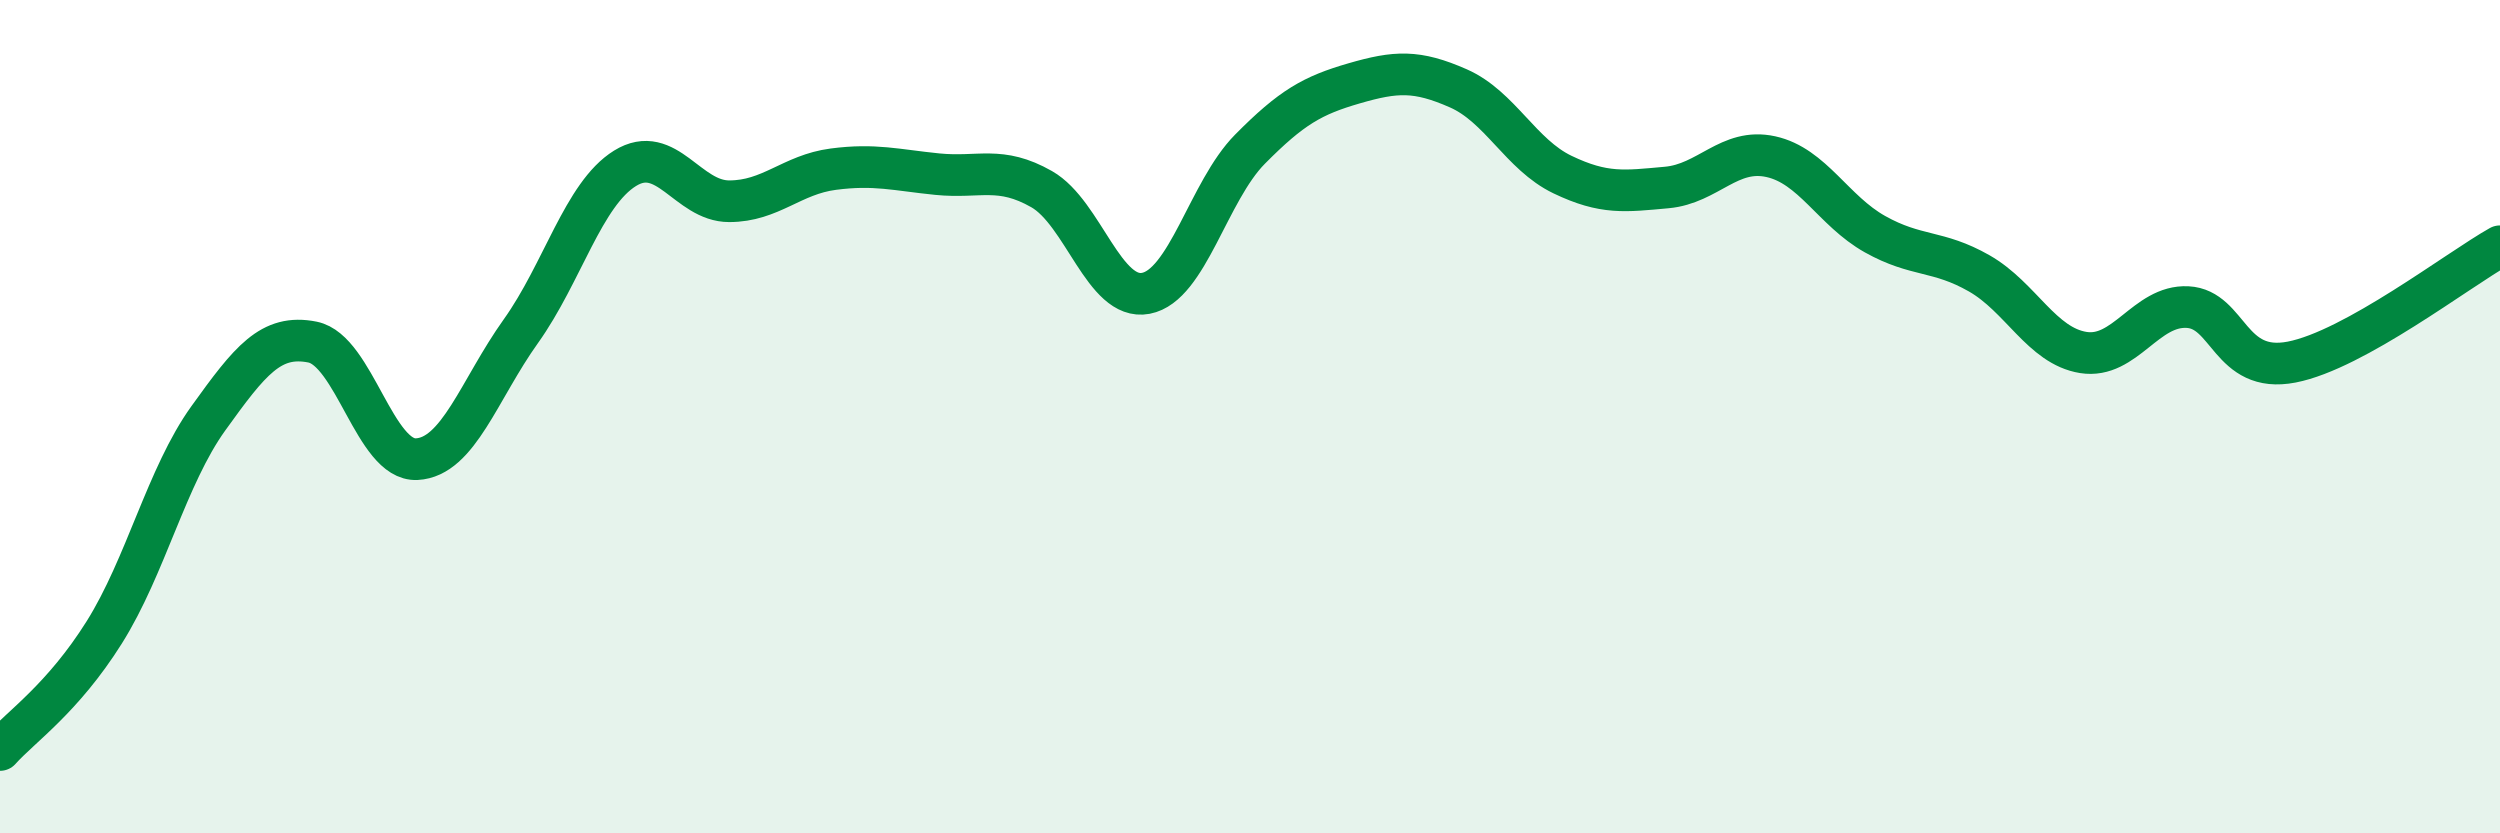
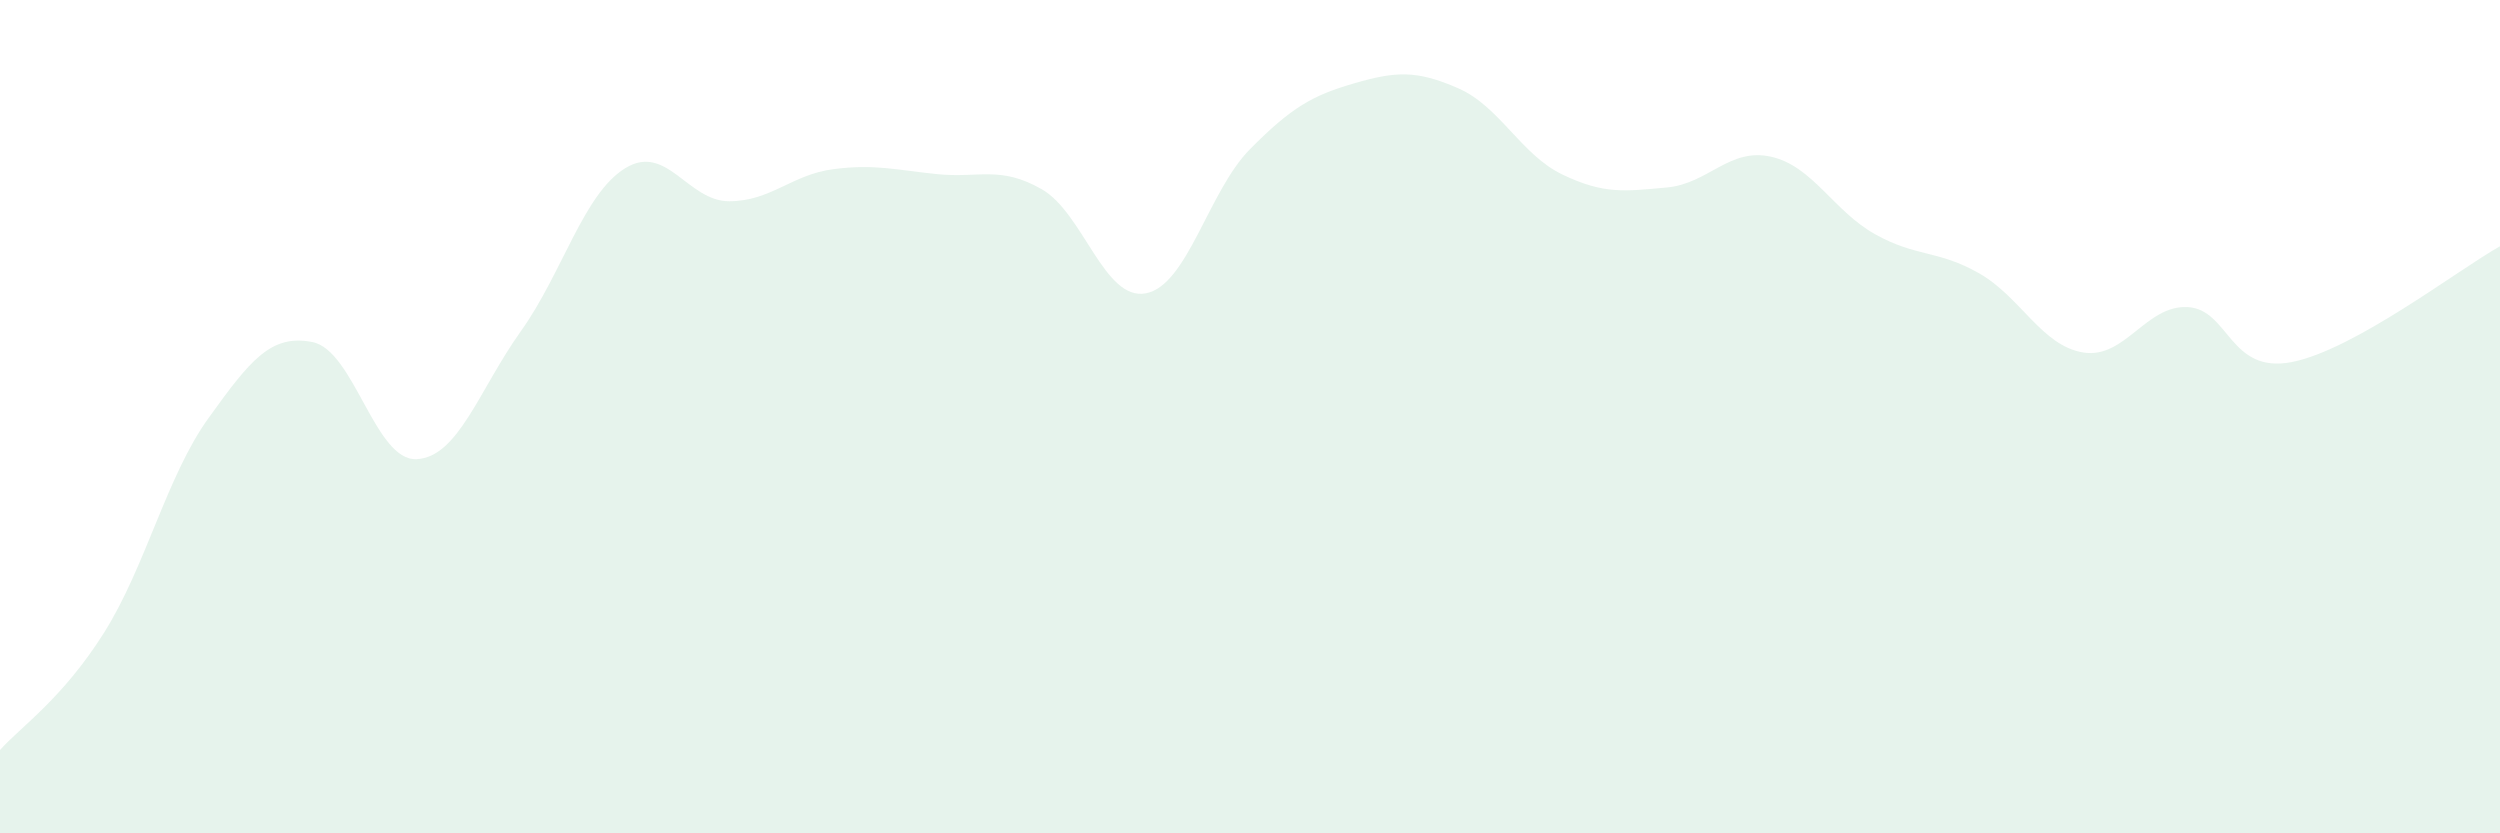
<svg xmlns="http://www.w3.org/2000/svg" width="60" height="20" viewBox="0 0 60 20">
  <path d="M 0,18 C 0.5,17.44 1.5,16.77 2.5,15.18 C 3.5,13.59 4,11.43 5,10.04 C 6,8.65 6.5,8.01 7.5,8.21 C 8.5,8.41 9,11.07 10,11.02 C 11,10.97 11.5,9.35 12.5,7.95 C 13.5,6.55 14,4.66 15,4.04 C 16,3.42 16.5,4.83 17.5,4.83 C 18.5,4.83 19,4.19 20,4.06 C 21,3.93 21.5,4.08 22.5,4.18 C 23.5,4.28 24,3.97 25,4.54 C 26,5.11 26.5,7.23 27.5,7.04 C 28.5,6.85 29,4.59 30,3.58 C 31,2.57 31.5,2.29 32.5,2 C 33.5,1.71 34,1.68 35,2.12 C 36,2.56 36.5,3.71 37.5,4.19 C 38.5,4.67 39,4.59 40,4.5 C 41,4.41 41.5,3.54 42.5,3.76 C 43.5,3.98 44,5.06 45,5.62 C 46,6.18 46.5,5.99 47.5,6.56 C 48.5,7.13 49,8.3 50,8.46 C 51,8.62 51.5,7.32 52.5,7.37 C 53.5,7.42 53.5,8.98 55,8.69 C 56.5,8.4 59,6.47 60,5.91L60 20L0 20Z" fill="#008740" opacity="0.1" stroke-linecap="round" stroke-linejoin="round" />
-   <path d="M 0,18 C 0.5,17.44 1.5,16.77 2.5,15.18 C 3.5,13.59 4,11.43 5,10.04 C 6,8.65 6.5,8.01 7.5,8.21 C 8.5,8.41 9,11.07 10,11.02 C 11,10.97 11.5,9.35 12.5,7.95 C 13.5,6.55 14,4.66 15,4.04 C 16,3.42 16.5,4.83 17.5,4.83 C 18.5,4.83 19,4.19 20,4.06 C 21,3.93 21.5,4.08 22.5,4.18 C 23.5,4.28 24,3.97 25,4.54 C 26,5.11 26.5,7.23 27.5,7.04 C 28.5,6.85 29,4.59 30,3.58 C 31,2.57 31.5,2.29 32.5,2 C 33.5,1.71 34,1.68 35,2.12 C 36,2.56 36.5,3.71 37.5,4.19 C 38.5,4.67 39,4.59 40,4.5 C 41,4.41 41.5,3.54 42.5,3.76 C 43.5,3.98 44,5.06 45,5.62 C 46,6.18 46.5,5.99 47.5,6.56 C 48.5,7.13 49,8.3 50,8.46 C 51,8.62 51.5,7.32 52.5,7.37 C 53.5,7.42 53.5,8.98 55,8.69 C 56.5,8.4 59,6.47 60,5.91" stroke="#008740" stroke-width="1" fill="none" stroke-linecap="round" stroke-linejoin="round" />
</svg>